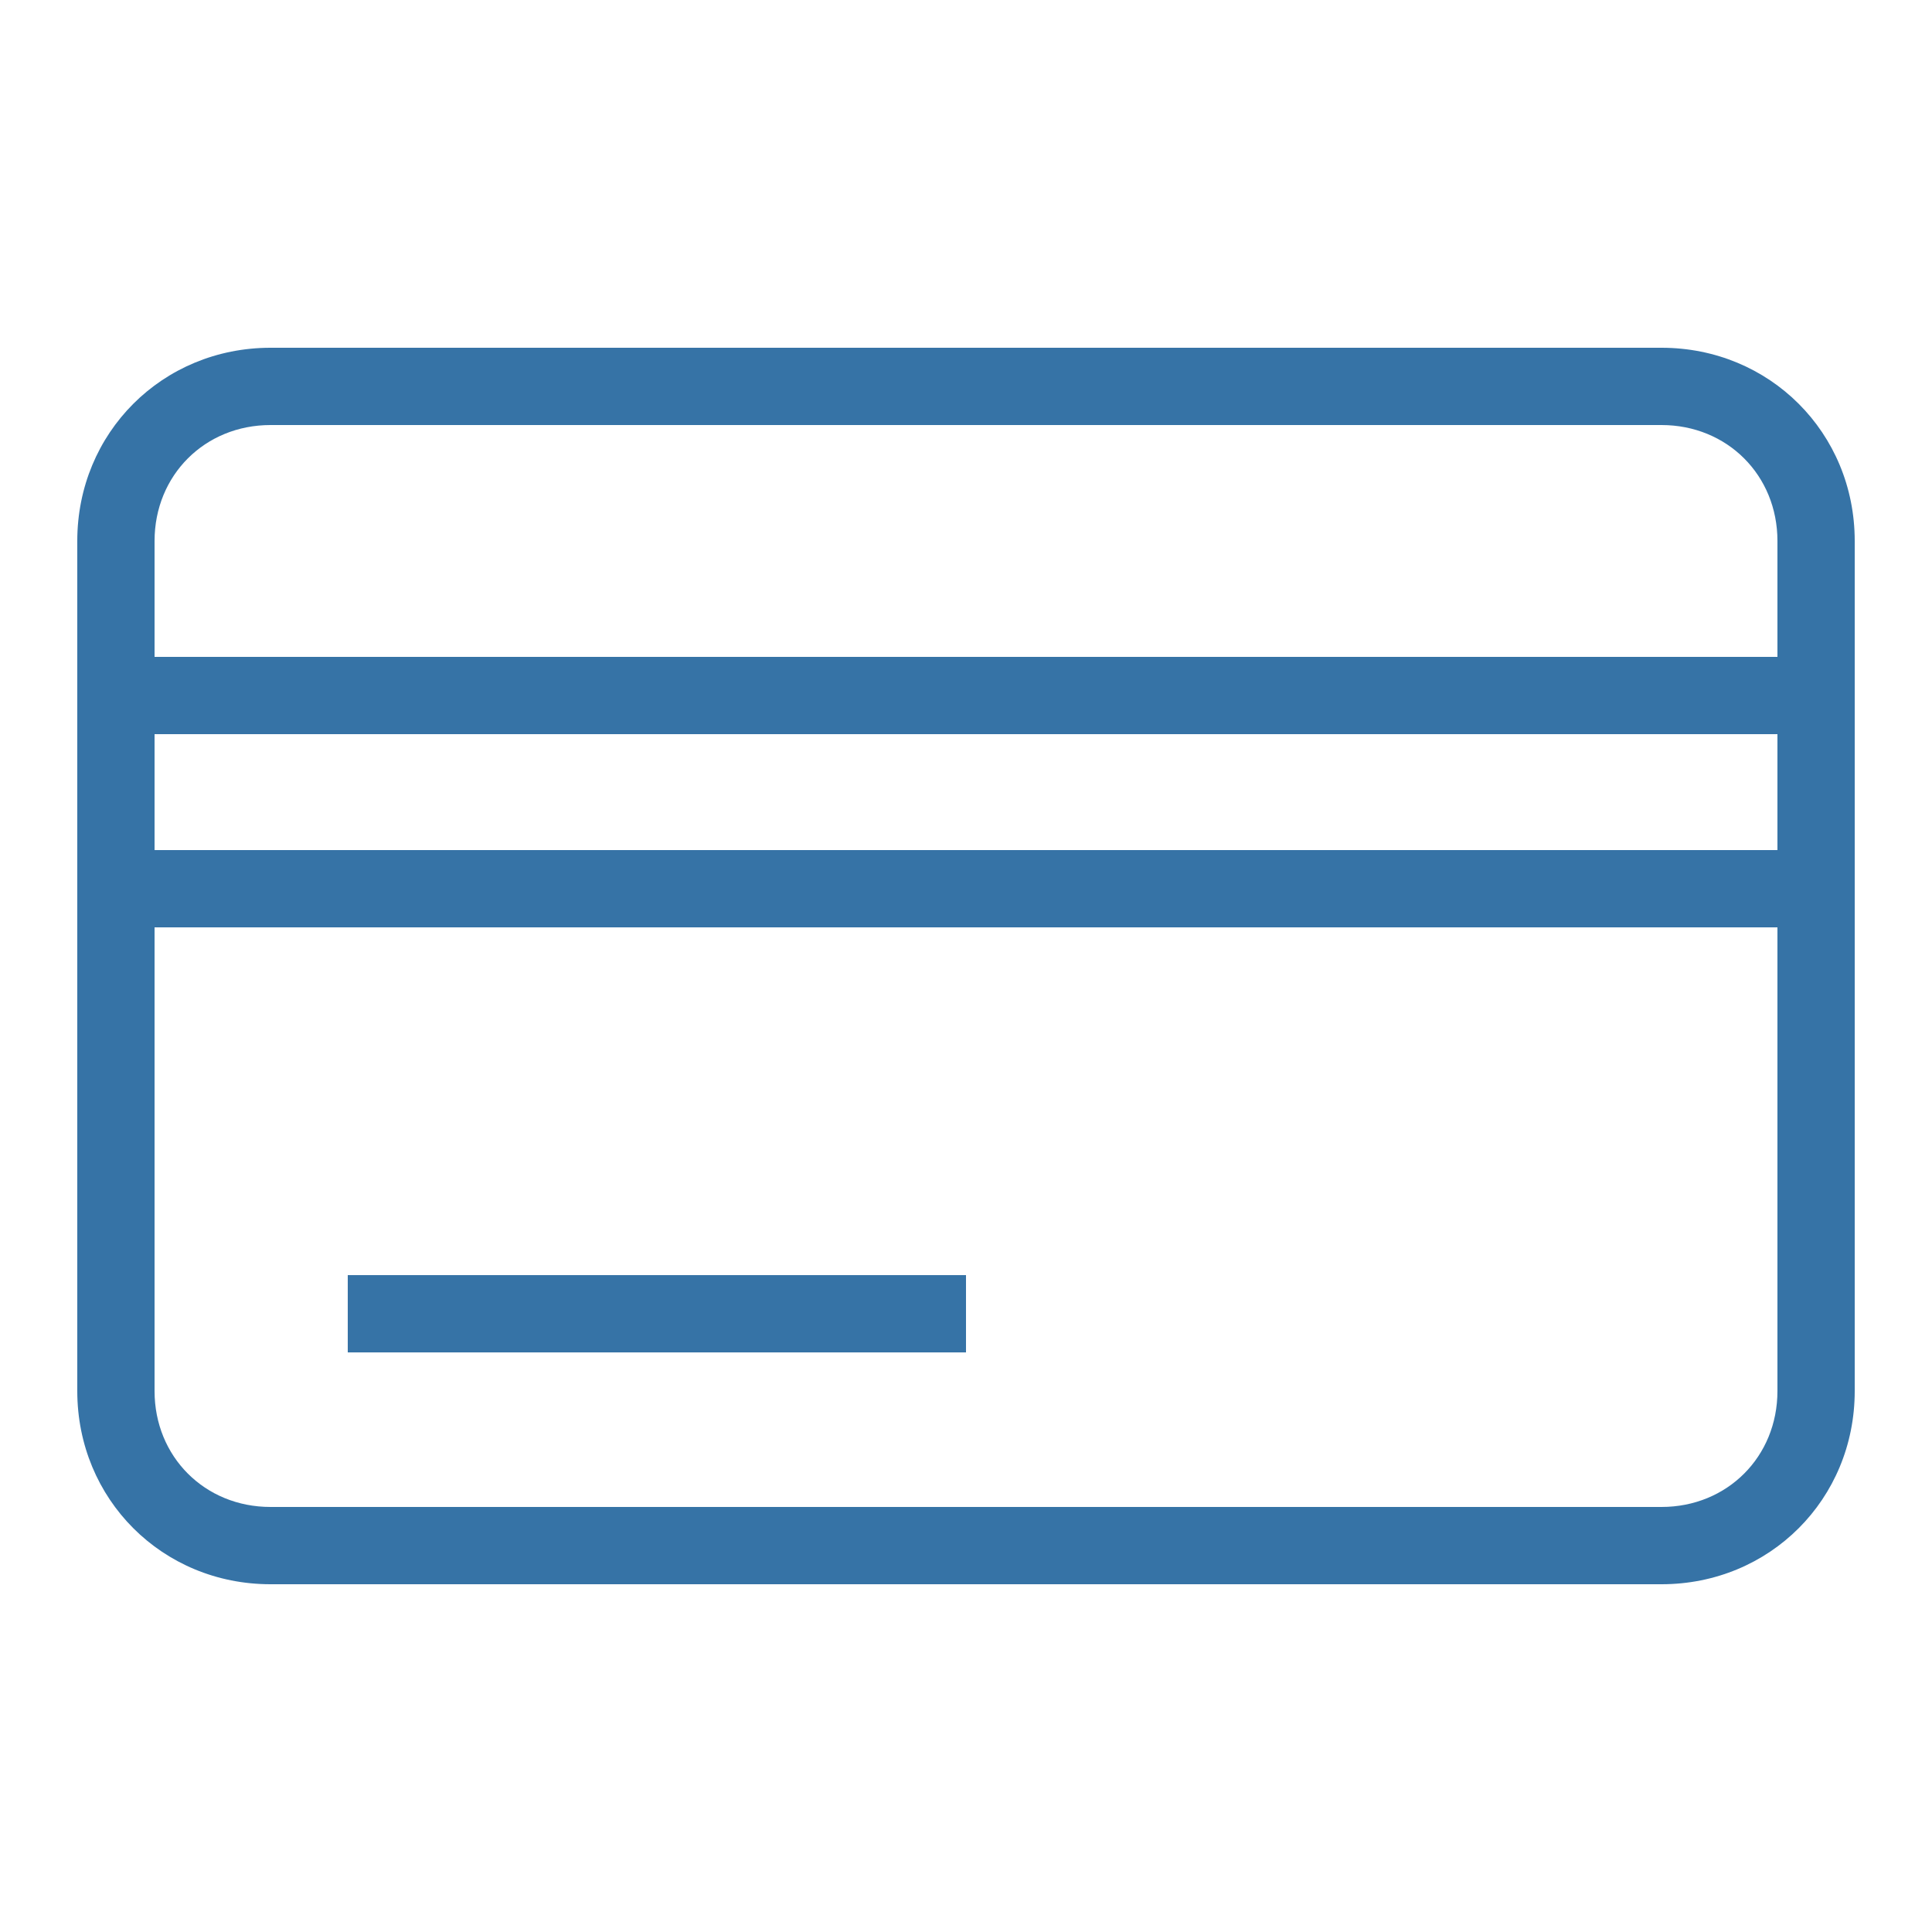
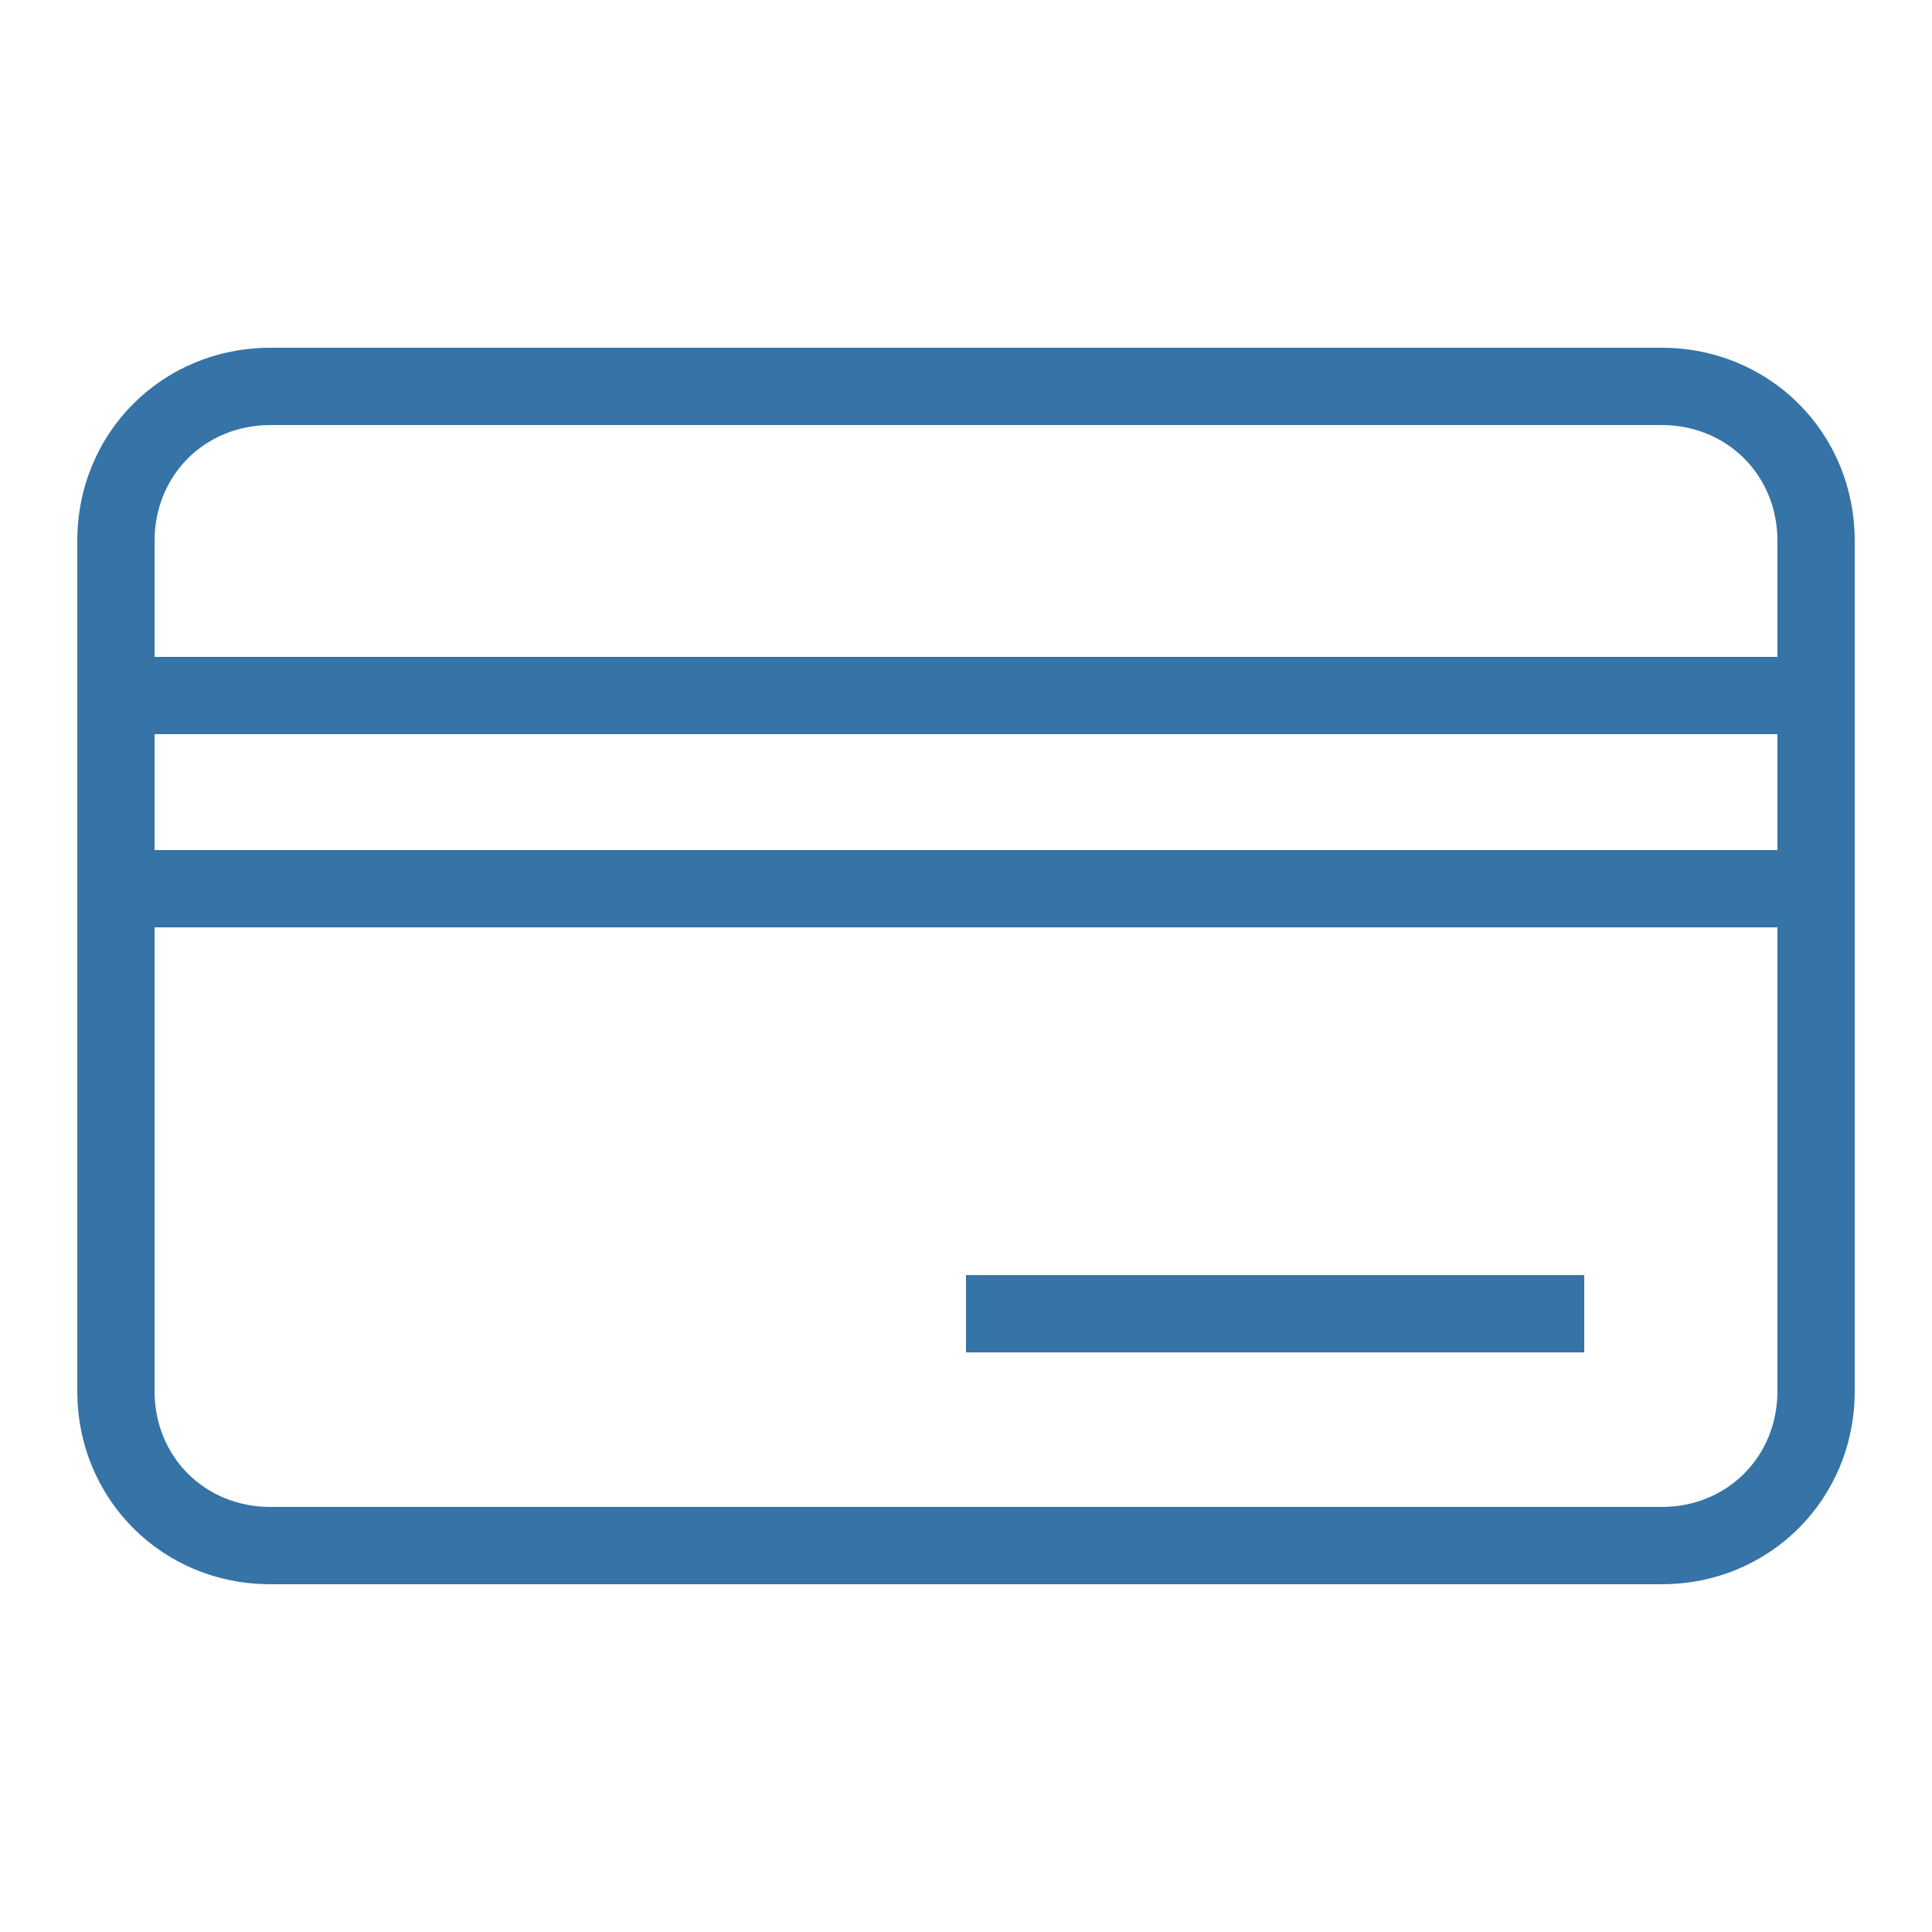
<svg xmlns="http://www.w3.org/2000/svg" version="1.1" id="Layer_1" x="0px" y="0px" viewBox="0 0 50 50" style="enable-background:new 0 0 50 50;" xml:space="preserve">
  <style type="text/css">
	.st0{fill:#3673A6;}
</style>
  <g>
    <g>
-       <path class="st0" d="M43,9H7c-2.8,0-5,2.2-5,5v22c0,2.8,2.2,5,5,5h36c2.8,0,5-2.2,5-5V14C48,11.2,45.8,9,43,9z M46,36    c0,1.7-1.3,3-3,3H7c-1.7,0-3-1.3-3-3V24h42V36z M46,22H4v-3h42V22z M46,17H4v-3c0-1.7,1.3-3,3-3h36c1.7,0,3,1.3,3,3V17z M25,33H9    v2h16V33z" />
+       <path class="st0" d="M43,9H7c-2.8,0-5,2.2-5,5v22c0,2.8,2.2,5,5,5h36c2.8,0,5-2.2,5-5V14C48,11.2,45.8,9,43,9z M46,36    c0,1.7-1.3,3-3,3H7c-1.7,0-3-1.3-3-3V24h42V36z M46,22H4v-3h42V22z M46,17H4v-3c0-1.7,1.3-3,3-3h36c1.7,0,3,1.3,3,3V17z M25,33v2h16V33z" />
    </g>
  </g>
</svg>